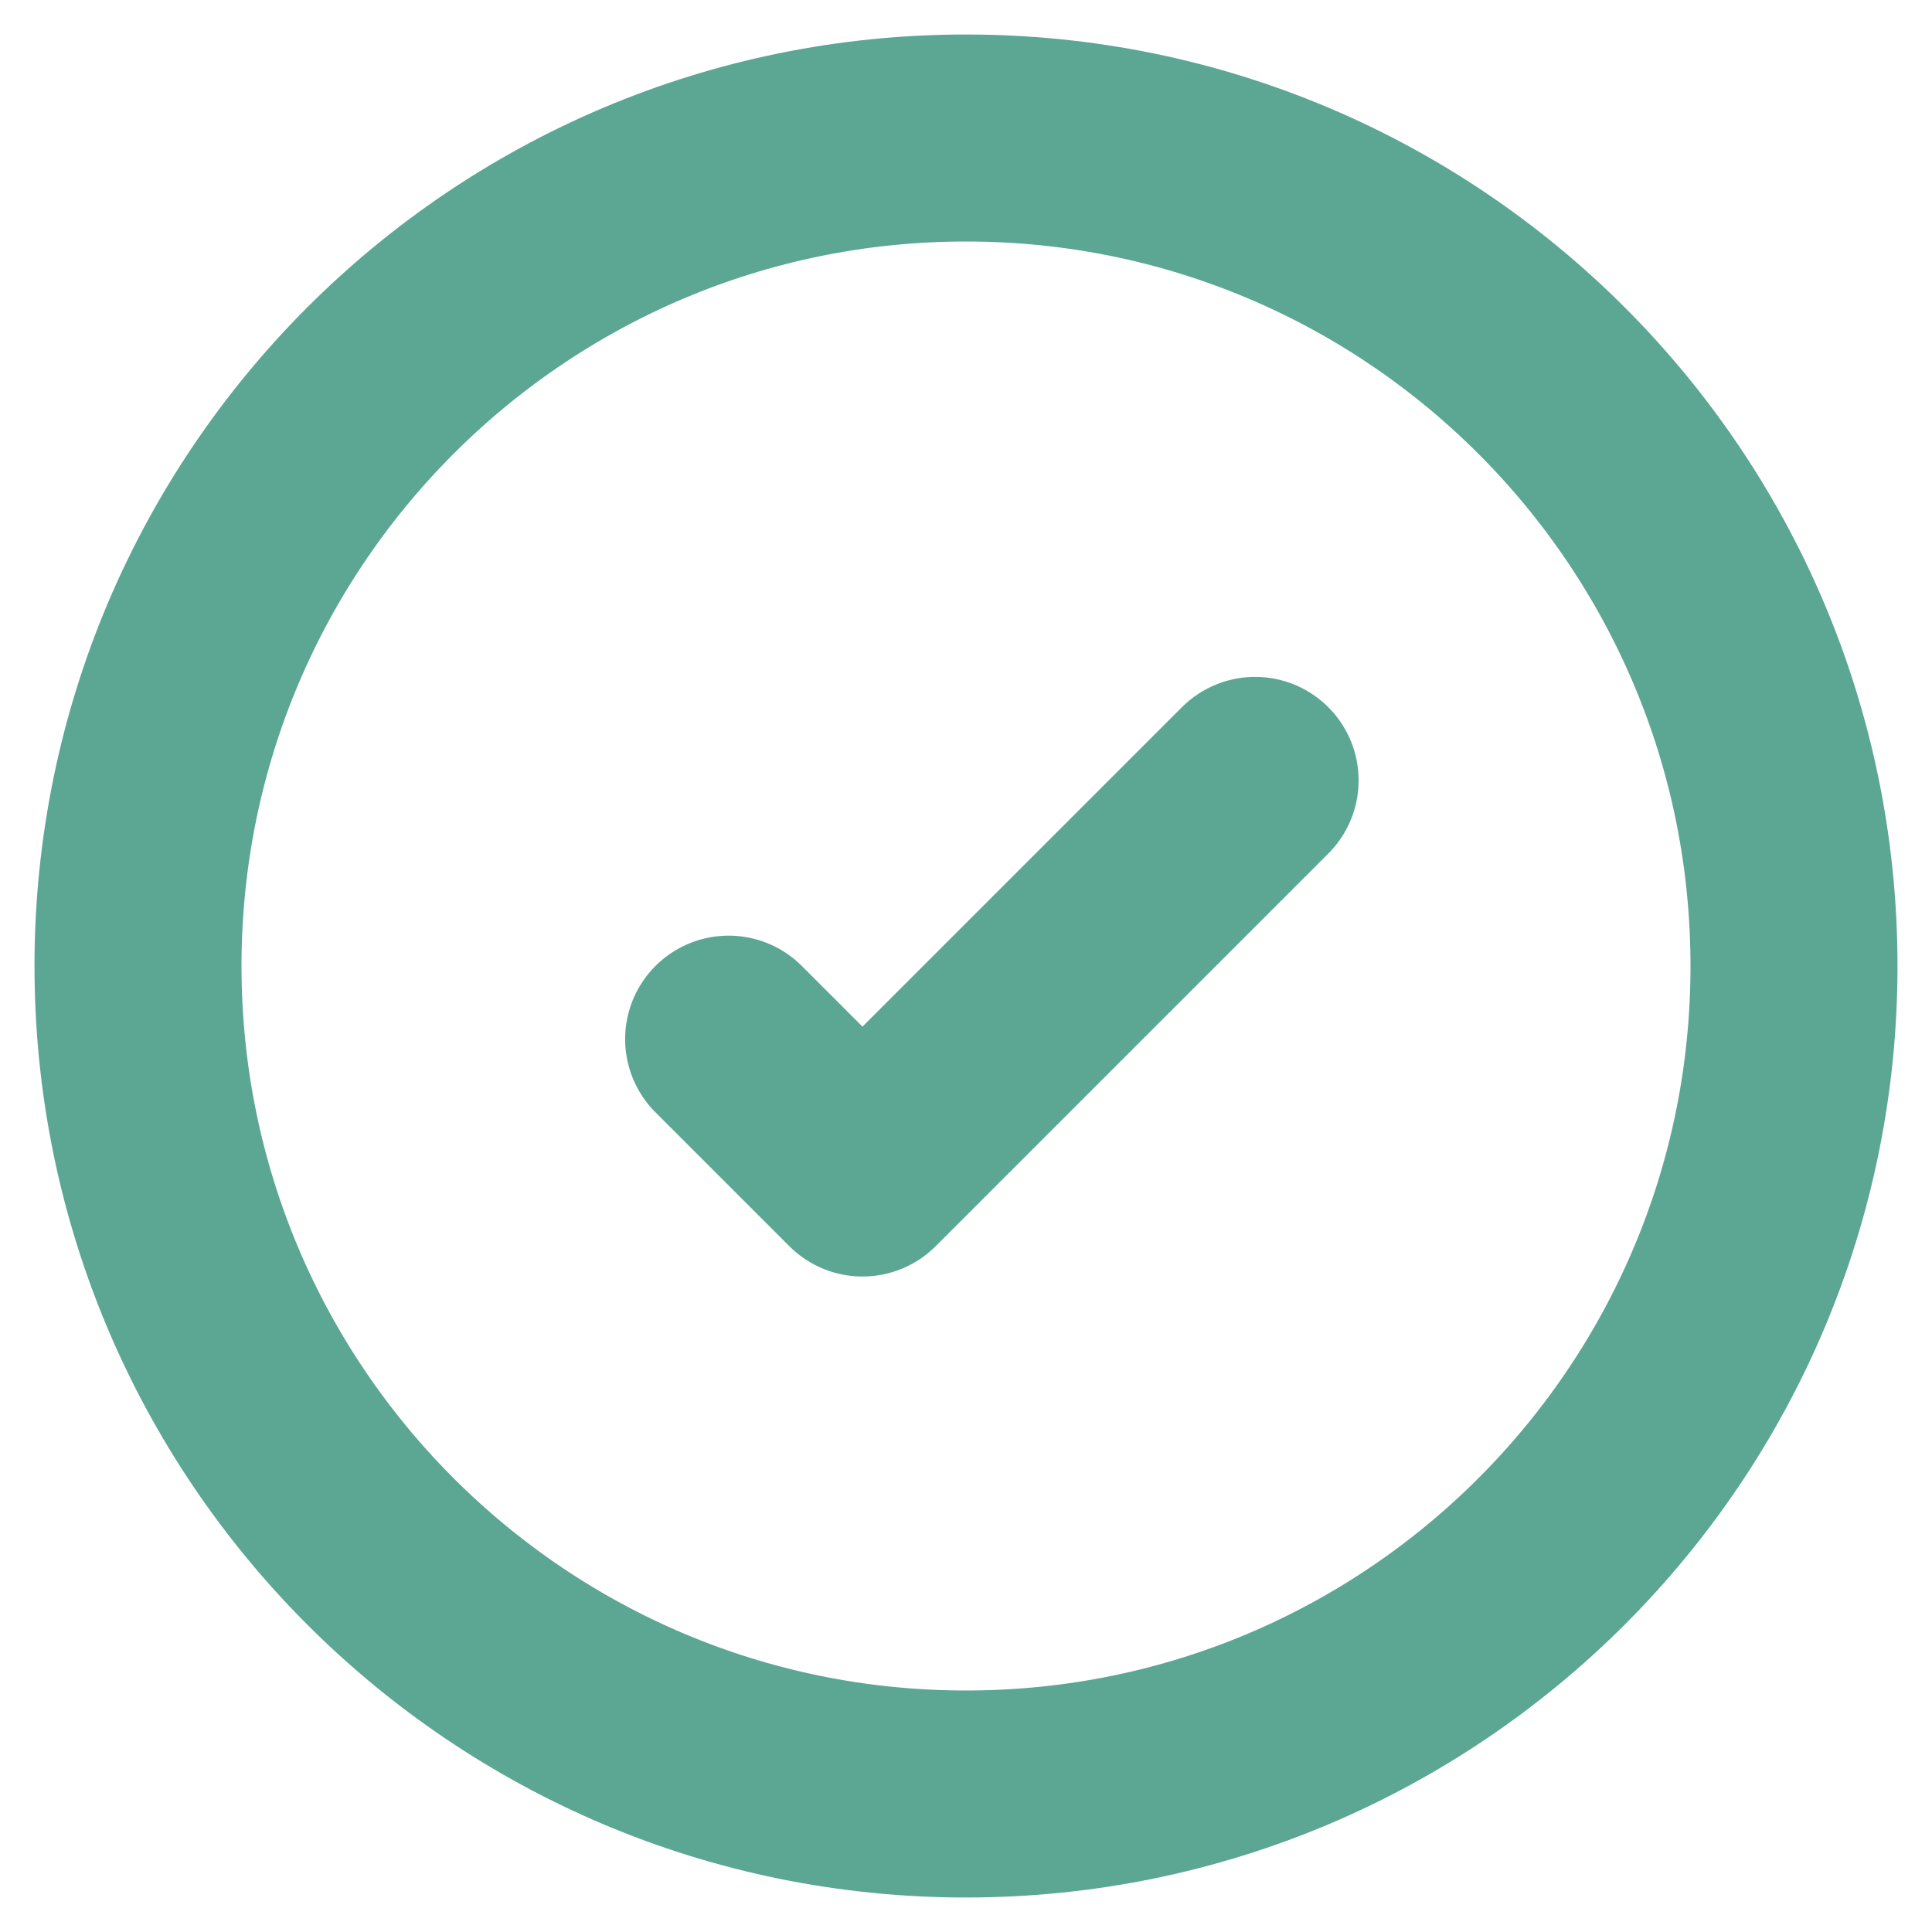
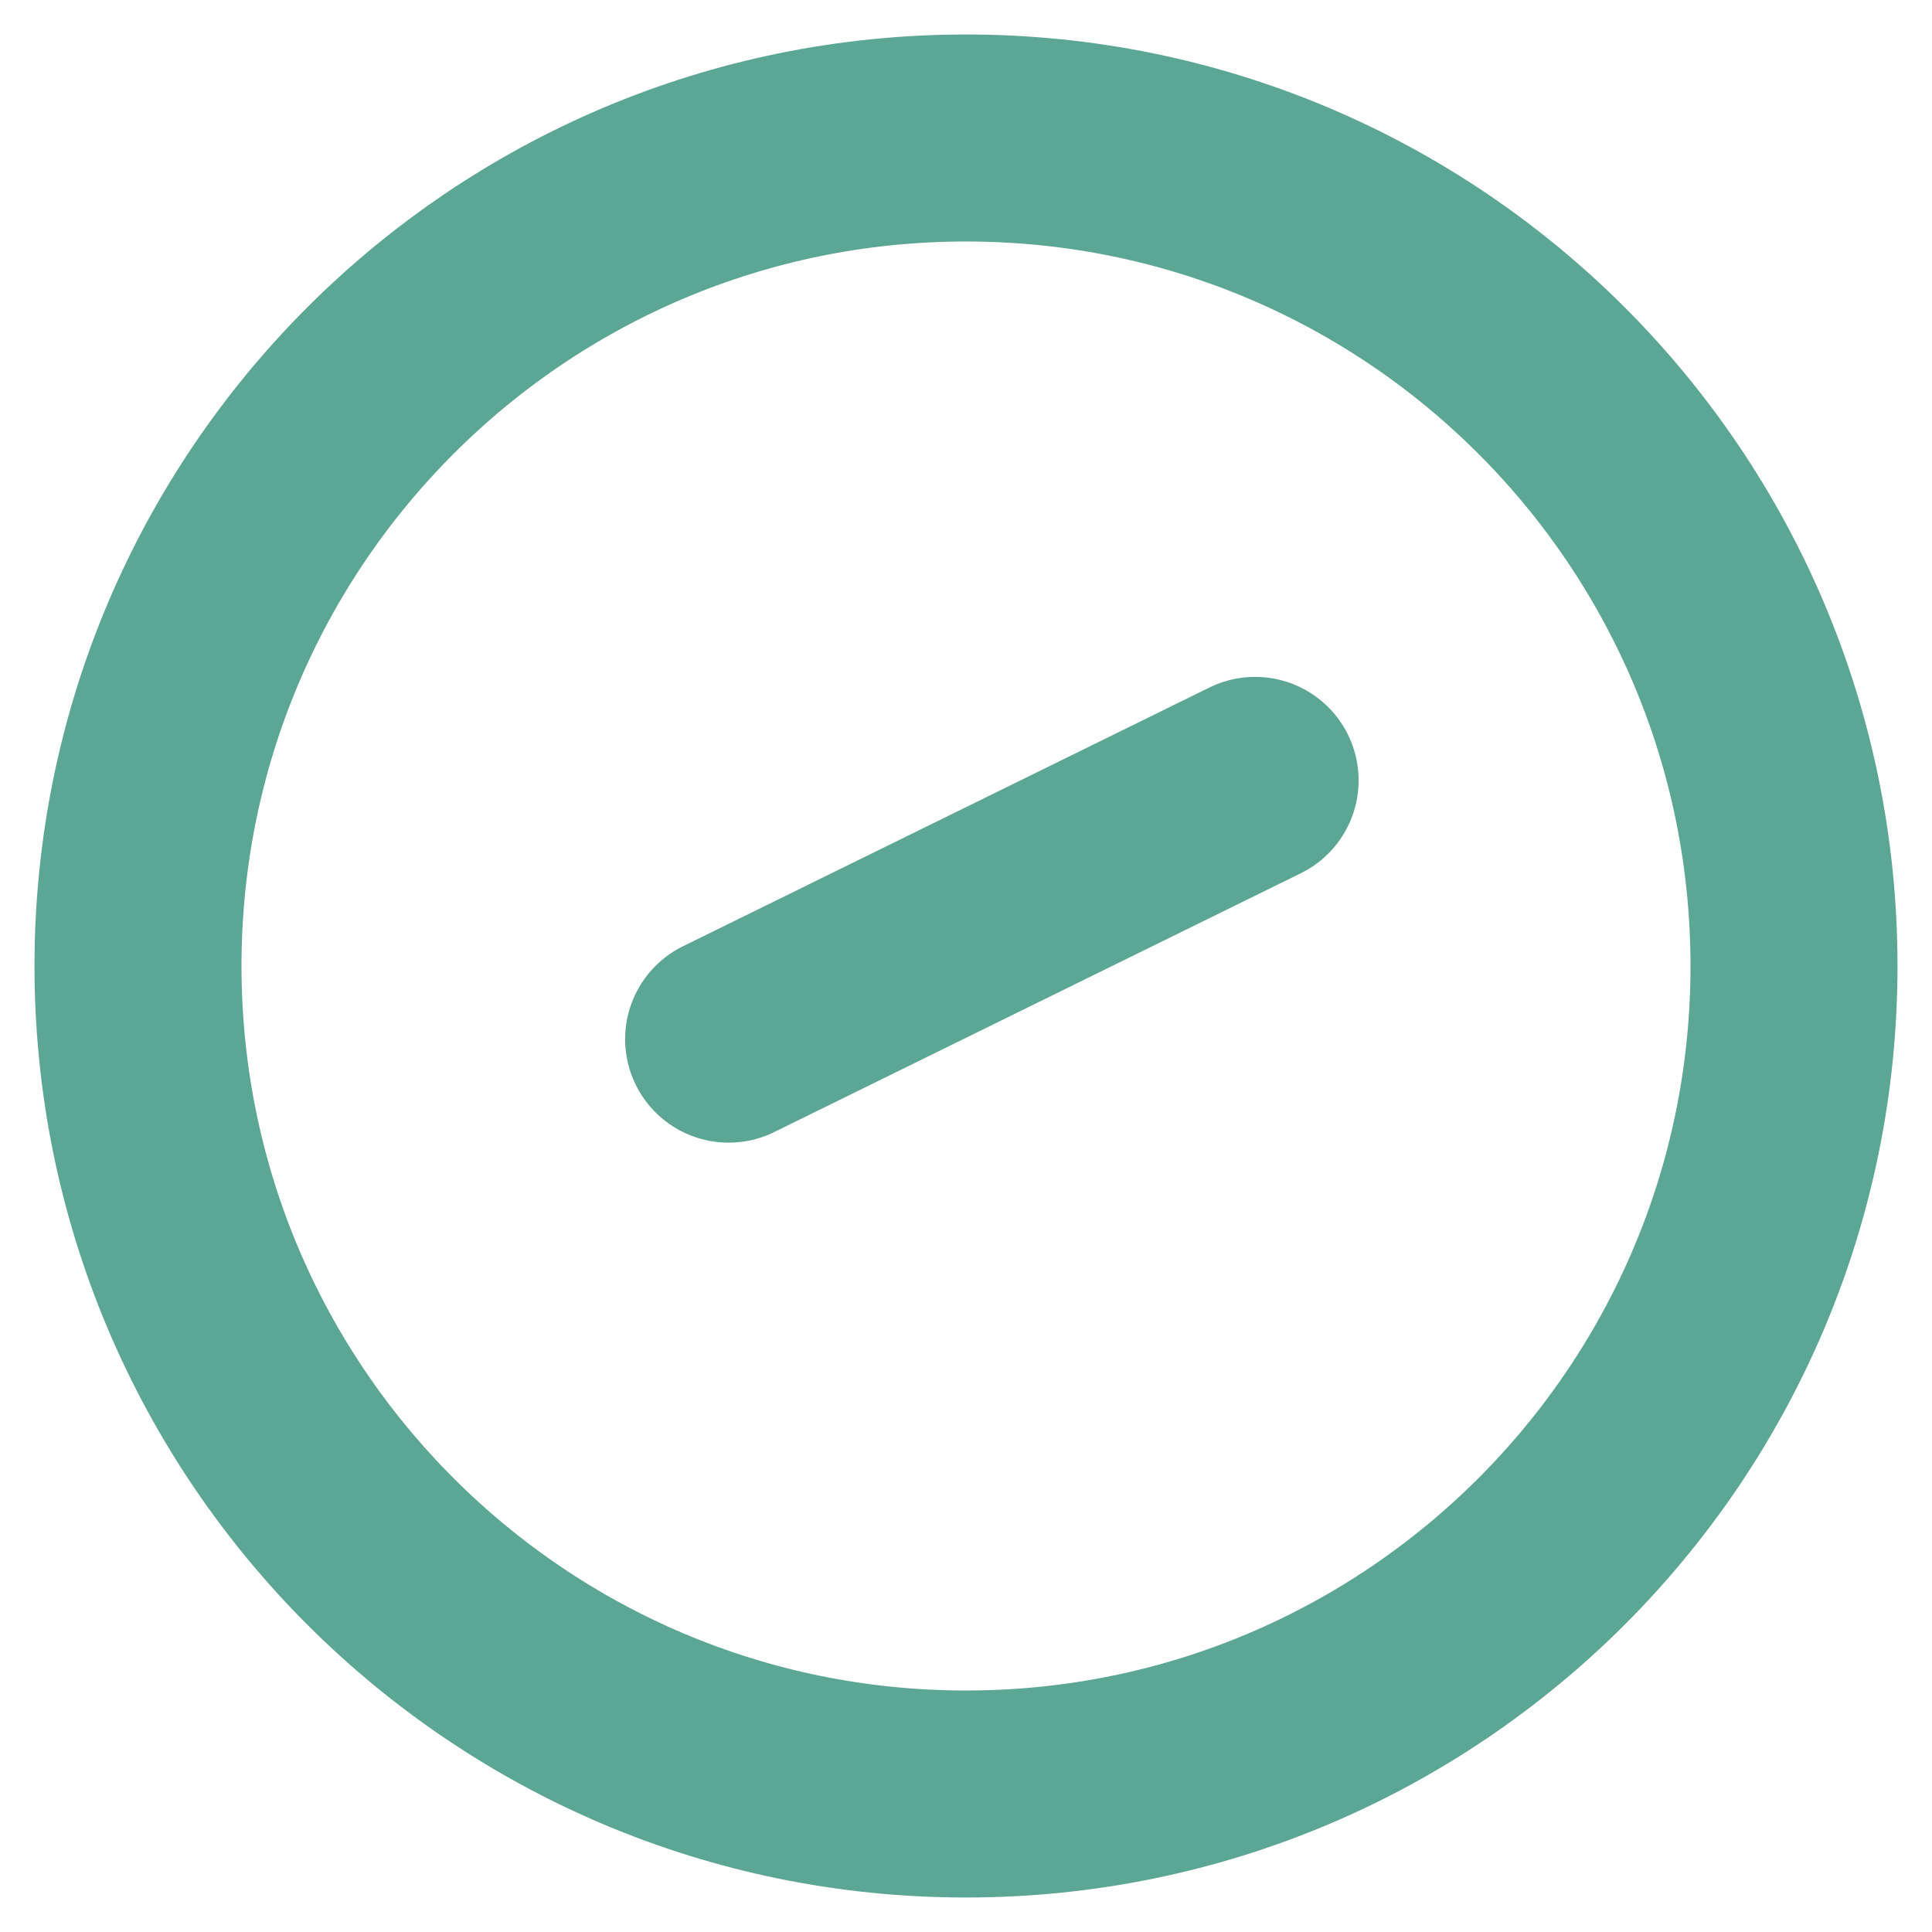
<svg xmlns="http://www.w3.org/2000/svg" width="14" height="14" viewBox="0 0 14 14" fill="none">
-   <path d="M9.095 5.655L6.25 8.5L5.28 7.53M7 1C3.686 1 1 3.686 1 7C1 10.314 3.686 13 7 13C10.314 13 13 10.314 13 7C13 3.686 10.314 1 7 1Z" stroke="#5CA694" stroke-width="1.5" stroke-linecap="round" stroke-linejoin="round" />
+   <path d="M9.095 5.655L5.28 7.53M7 1C3.686 1 1 3.686 1 7C1 10.314 3.686 13 7 13C10.314 13 13 10.314 13 7C13 3.686 10.314 1 7 1Z" stroke="#5CA694" stroke-width="1.5" stroke-linecap="round" stroke-linejoin="round" />
</svg>